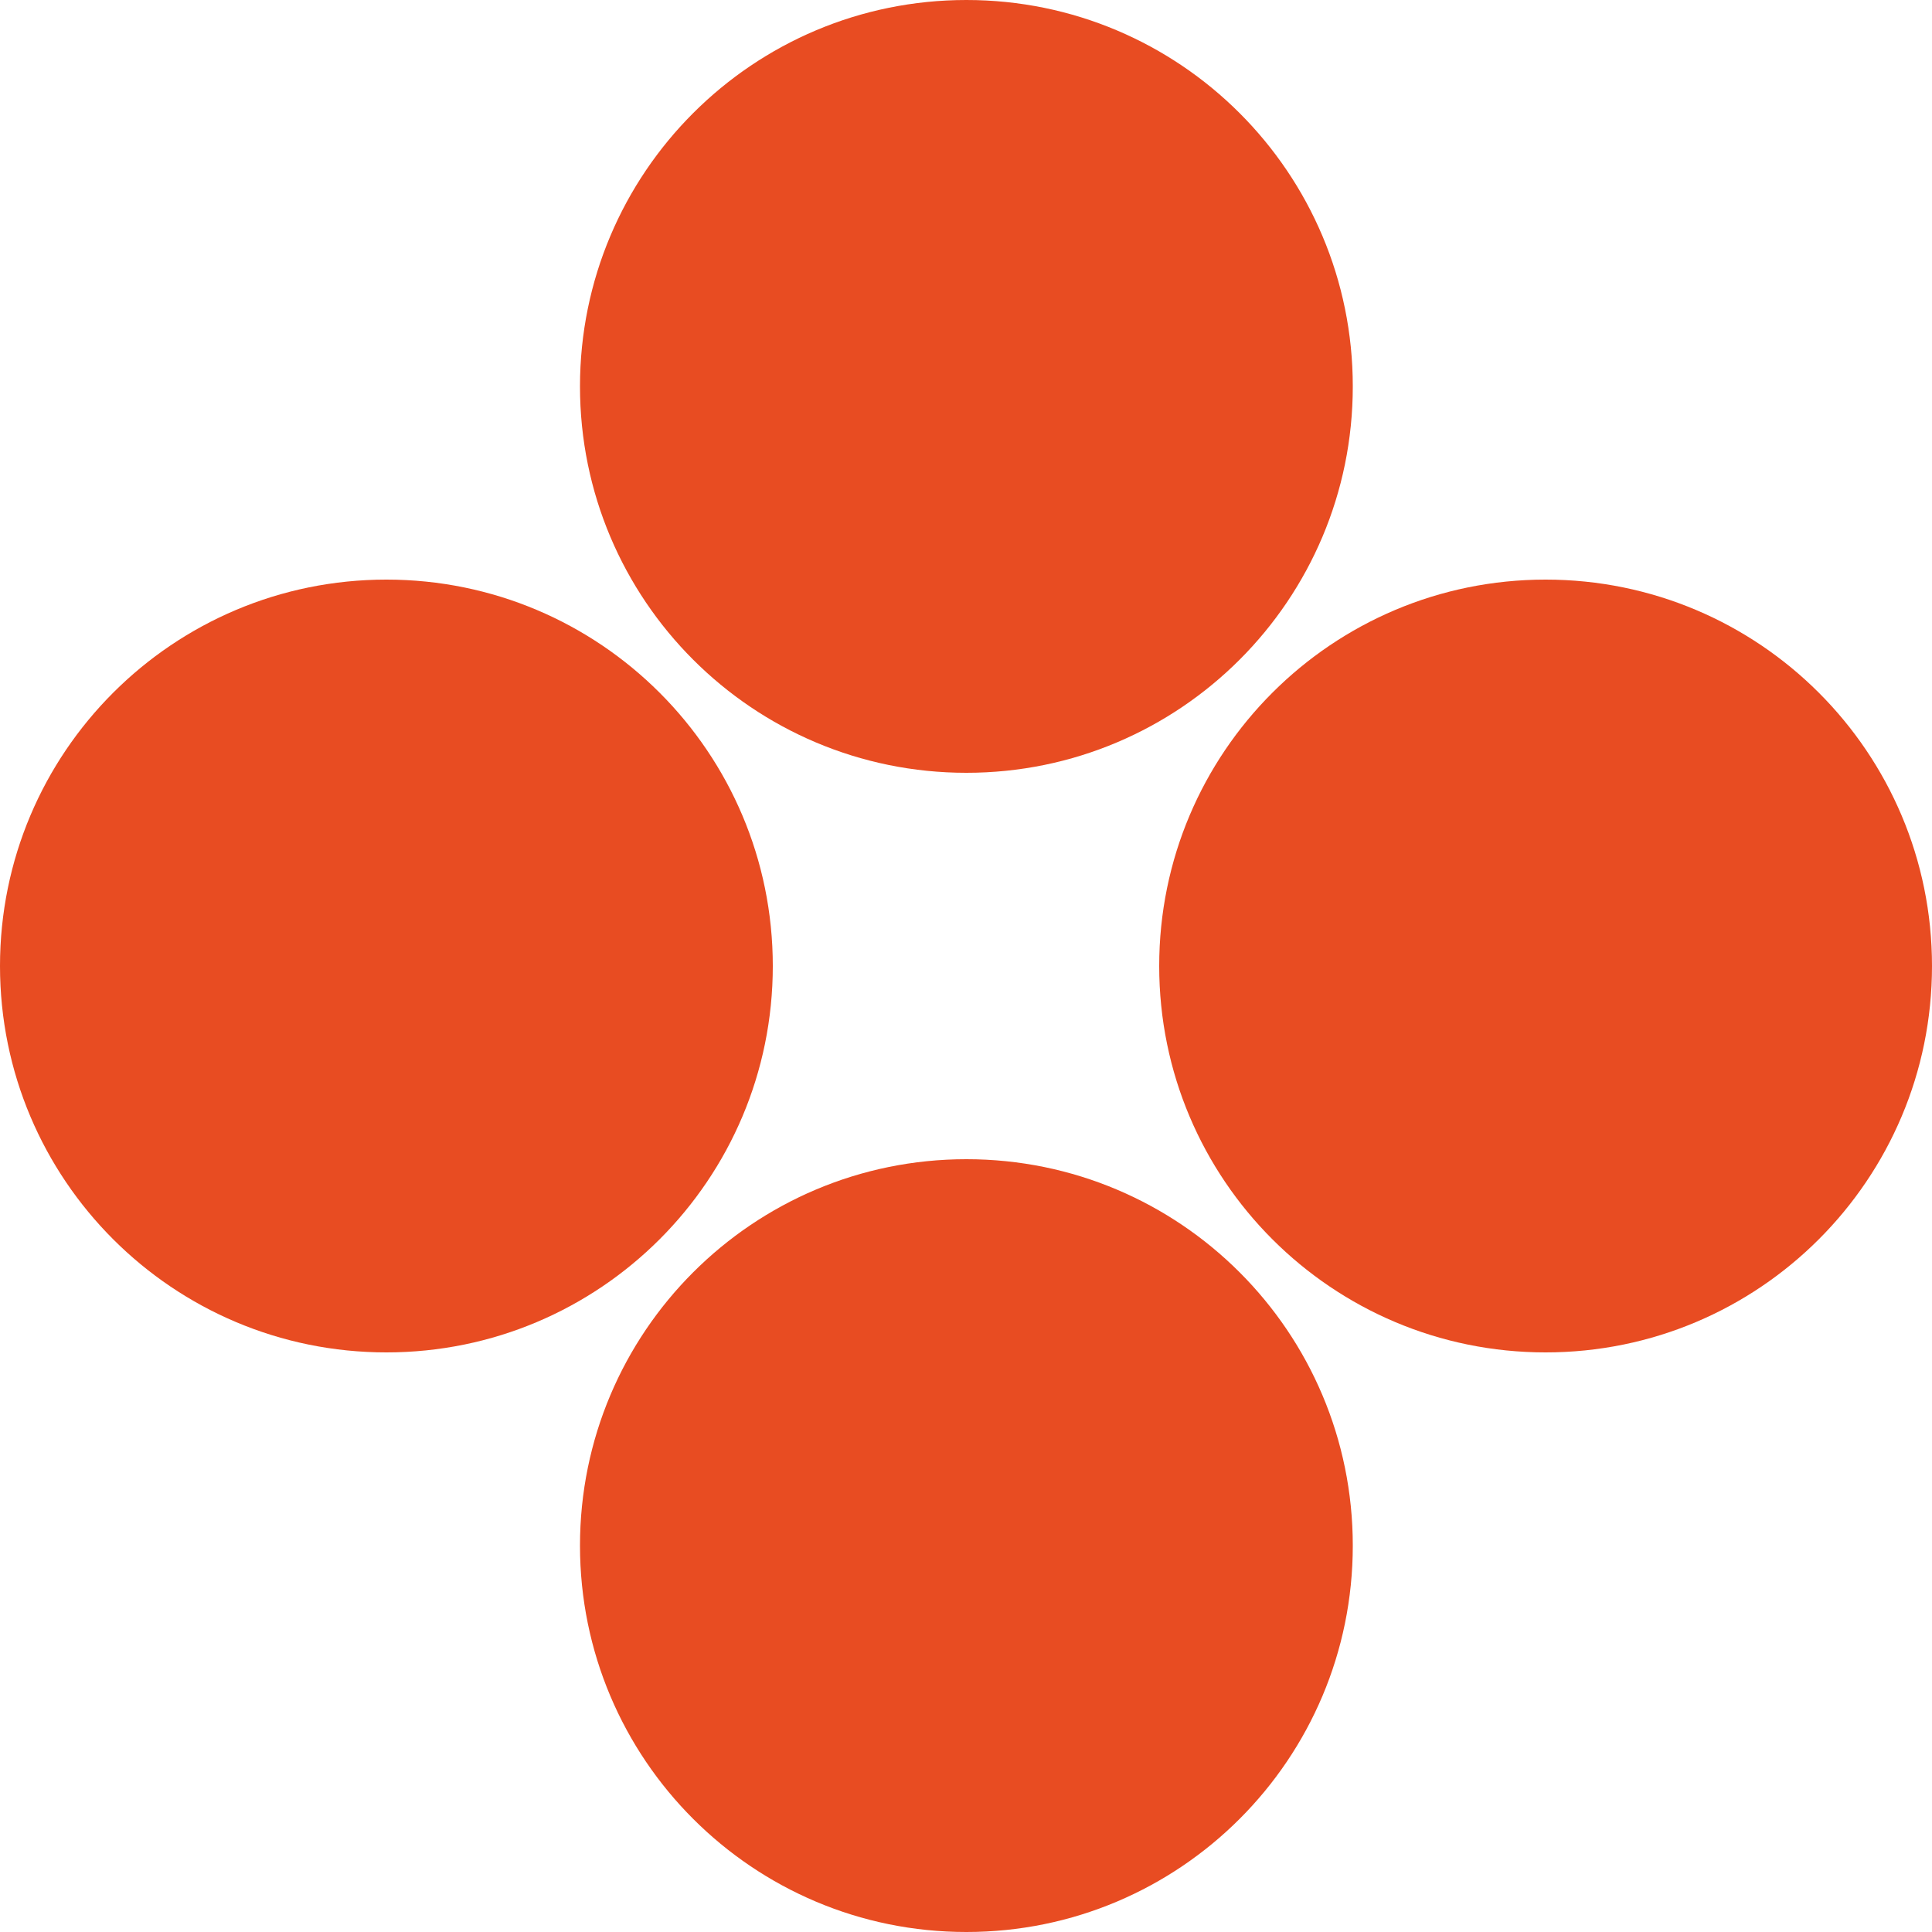
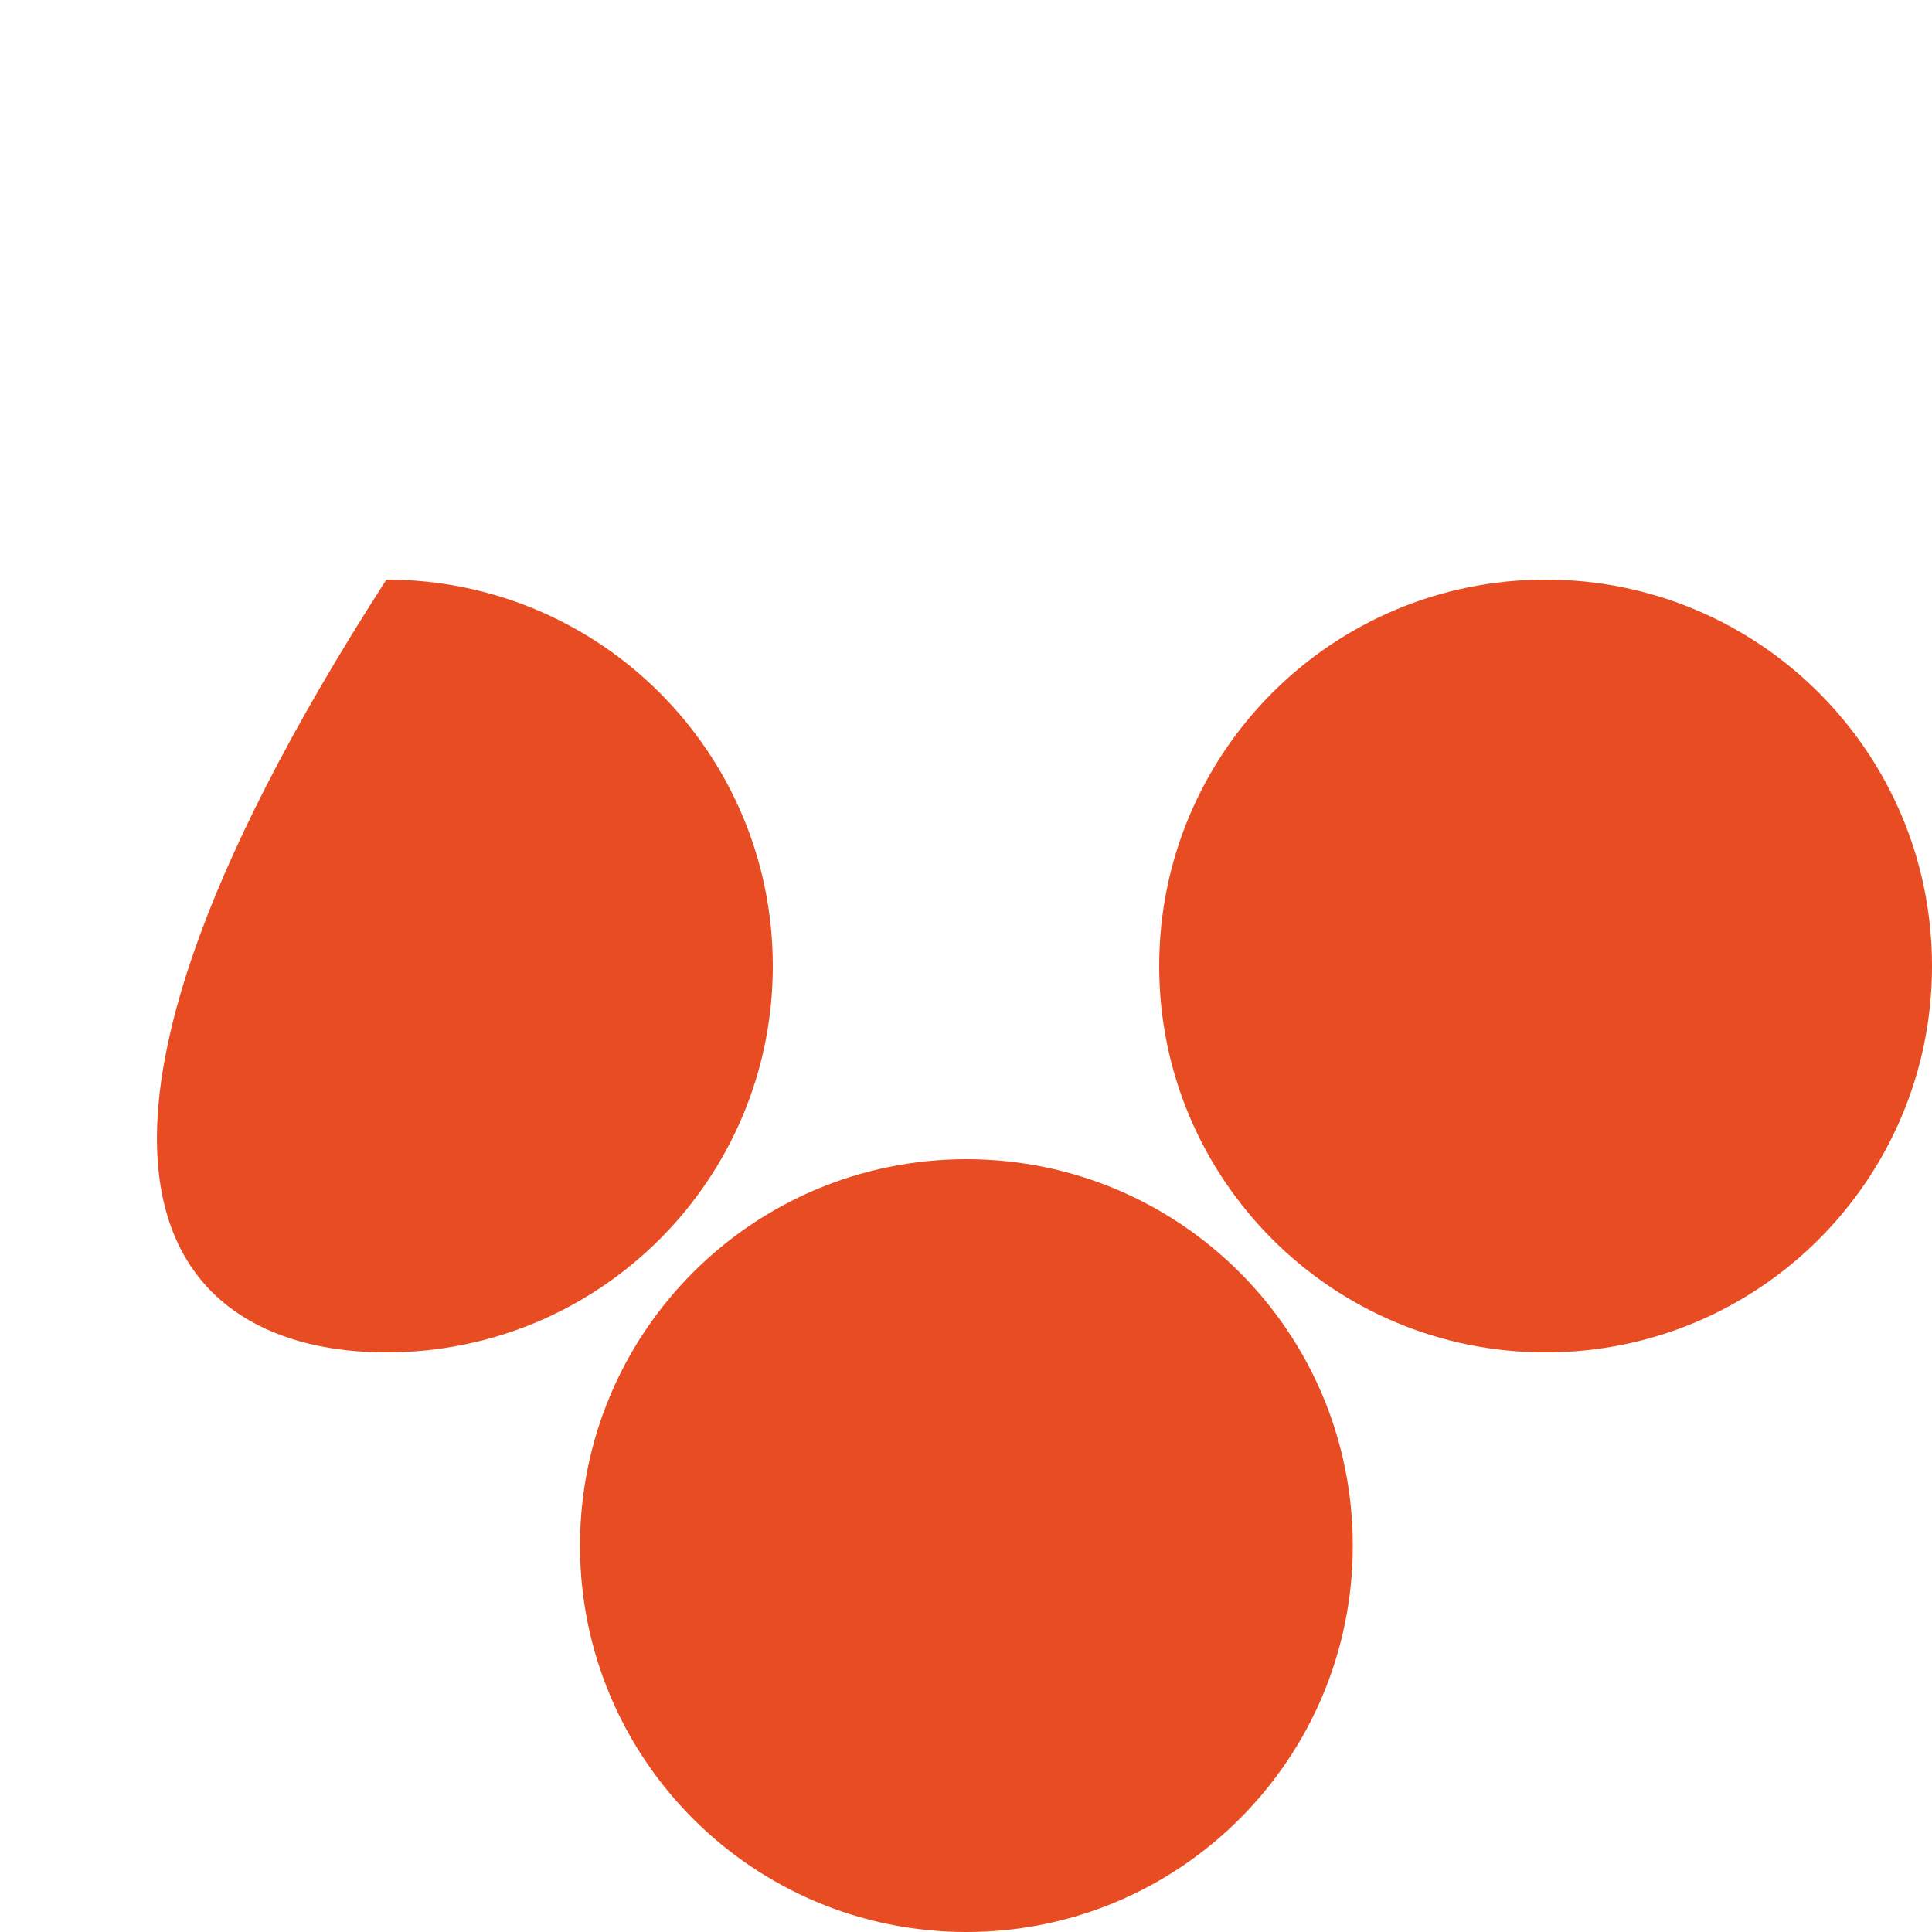
<svg xmlns="http://www.w3.org/2000/svg" width="10" height="10" viewBox="0 0 10 10" fill="none">
-   <path d="M5.002 4C6.107 4 7.002 3.105 7.002 2C7.002 0.895 6.107 0 5.002 0C3.897 0 3.002 0.895 3.002 2C3.002 3.105 3.897 4 5.002 4Z" fill="#E84C22" />
  <path d="M5.002 10C6.107 10 7.002 9.105 7.002 8C7.002 6.895 6.107 6 5.002 6C3.897 6 3.002 6.895 3.002 8C3.002 9.105 3.897 10 5.002 10Z" fill="#E84C22" />
-   <path d="M2 7C3.105 7 4 6.105 4 5C4 3.895 3.105 3 2 3C0.895 3 0 3.895 0 5C0 6.105 0.895 7 2 7Z" fill="#E84C22" />
+   <path d="M2 7C3.105 7 4 6.105 4 5C4 3.895 3.105 3 2 3C0 6.105 0.895 7 2 7Z" fill="#E84C22" />
  <path d="M8 7C9.105 7 10 6.105 10 5C10 3.895 9.105 3 8 3C6.895 3 6 3.895 6 5C6 6.105 6.895 7 8 7Z" fill="#E84C22" />
</svg>